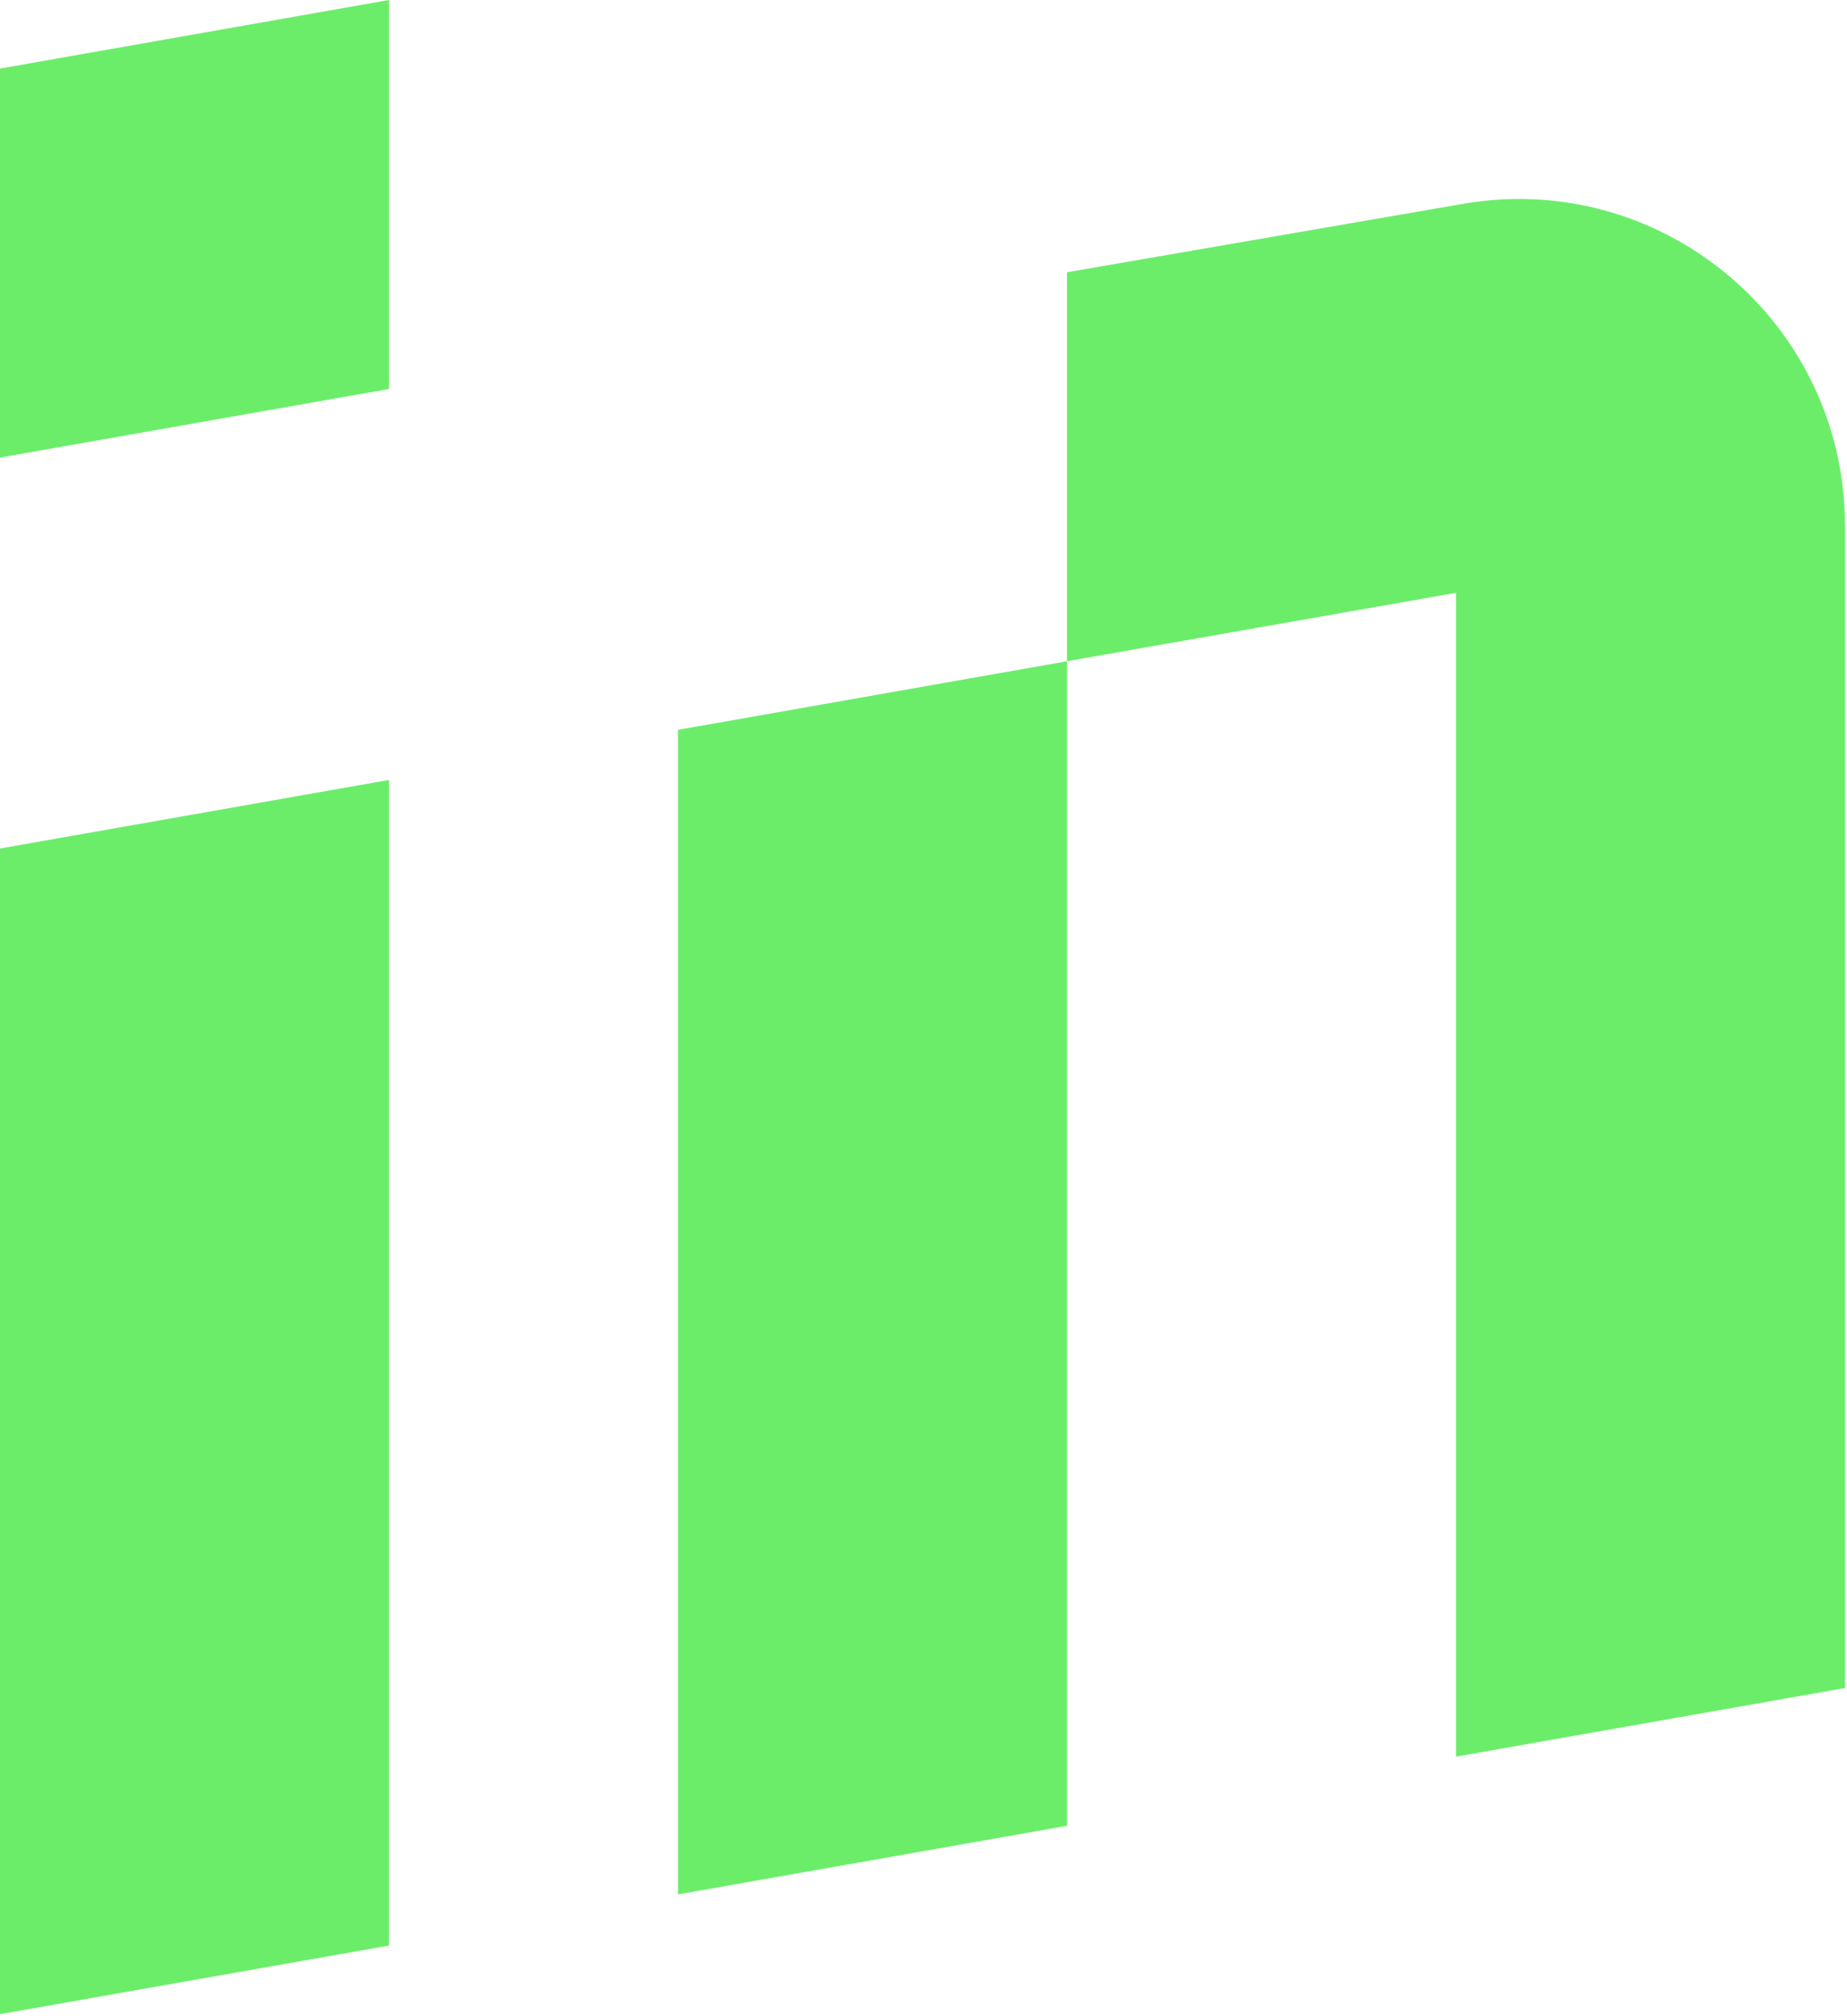
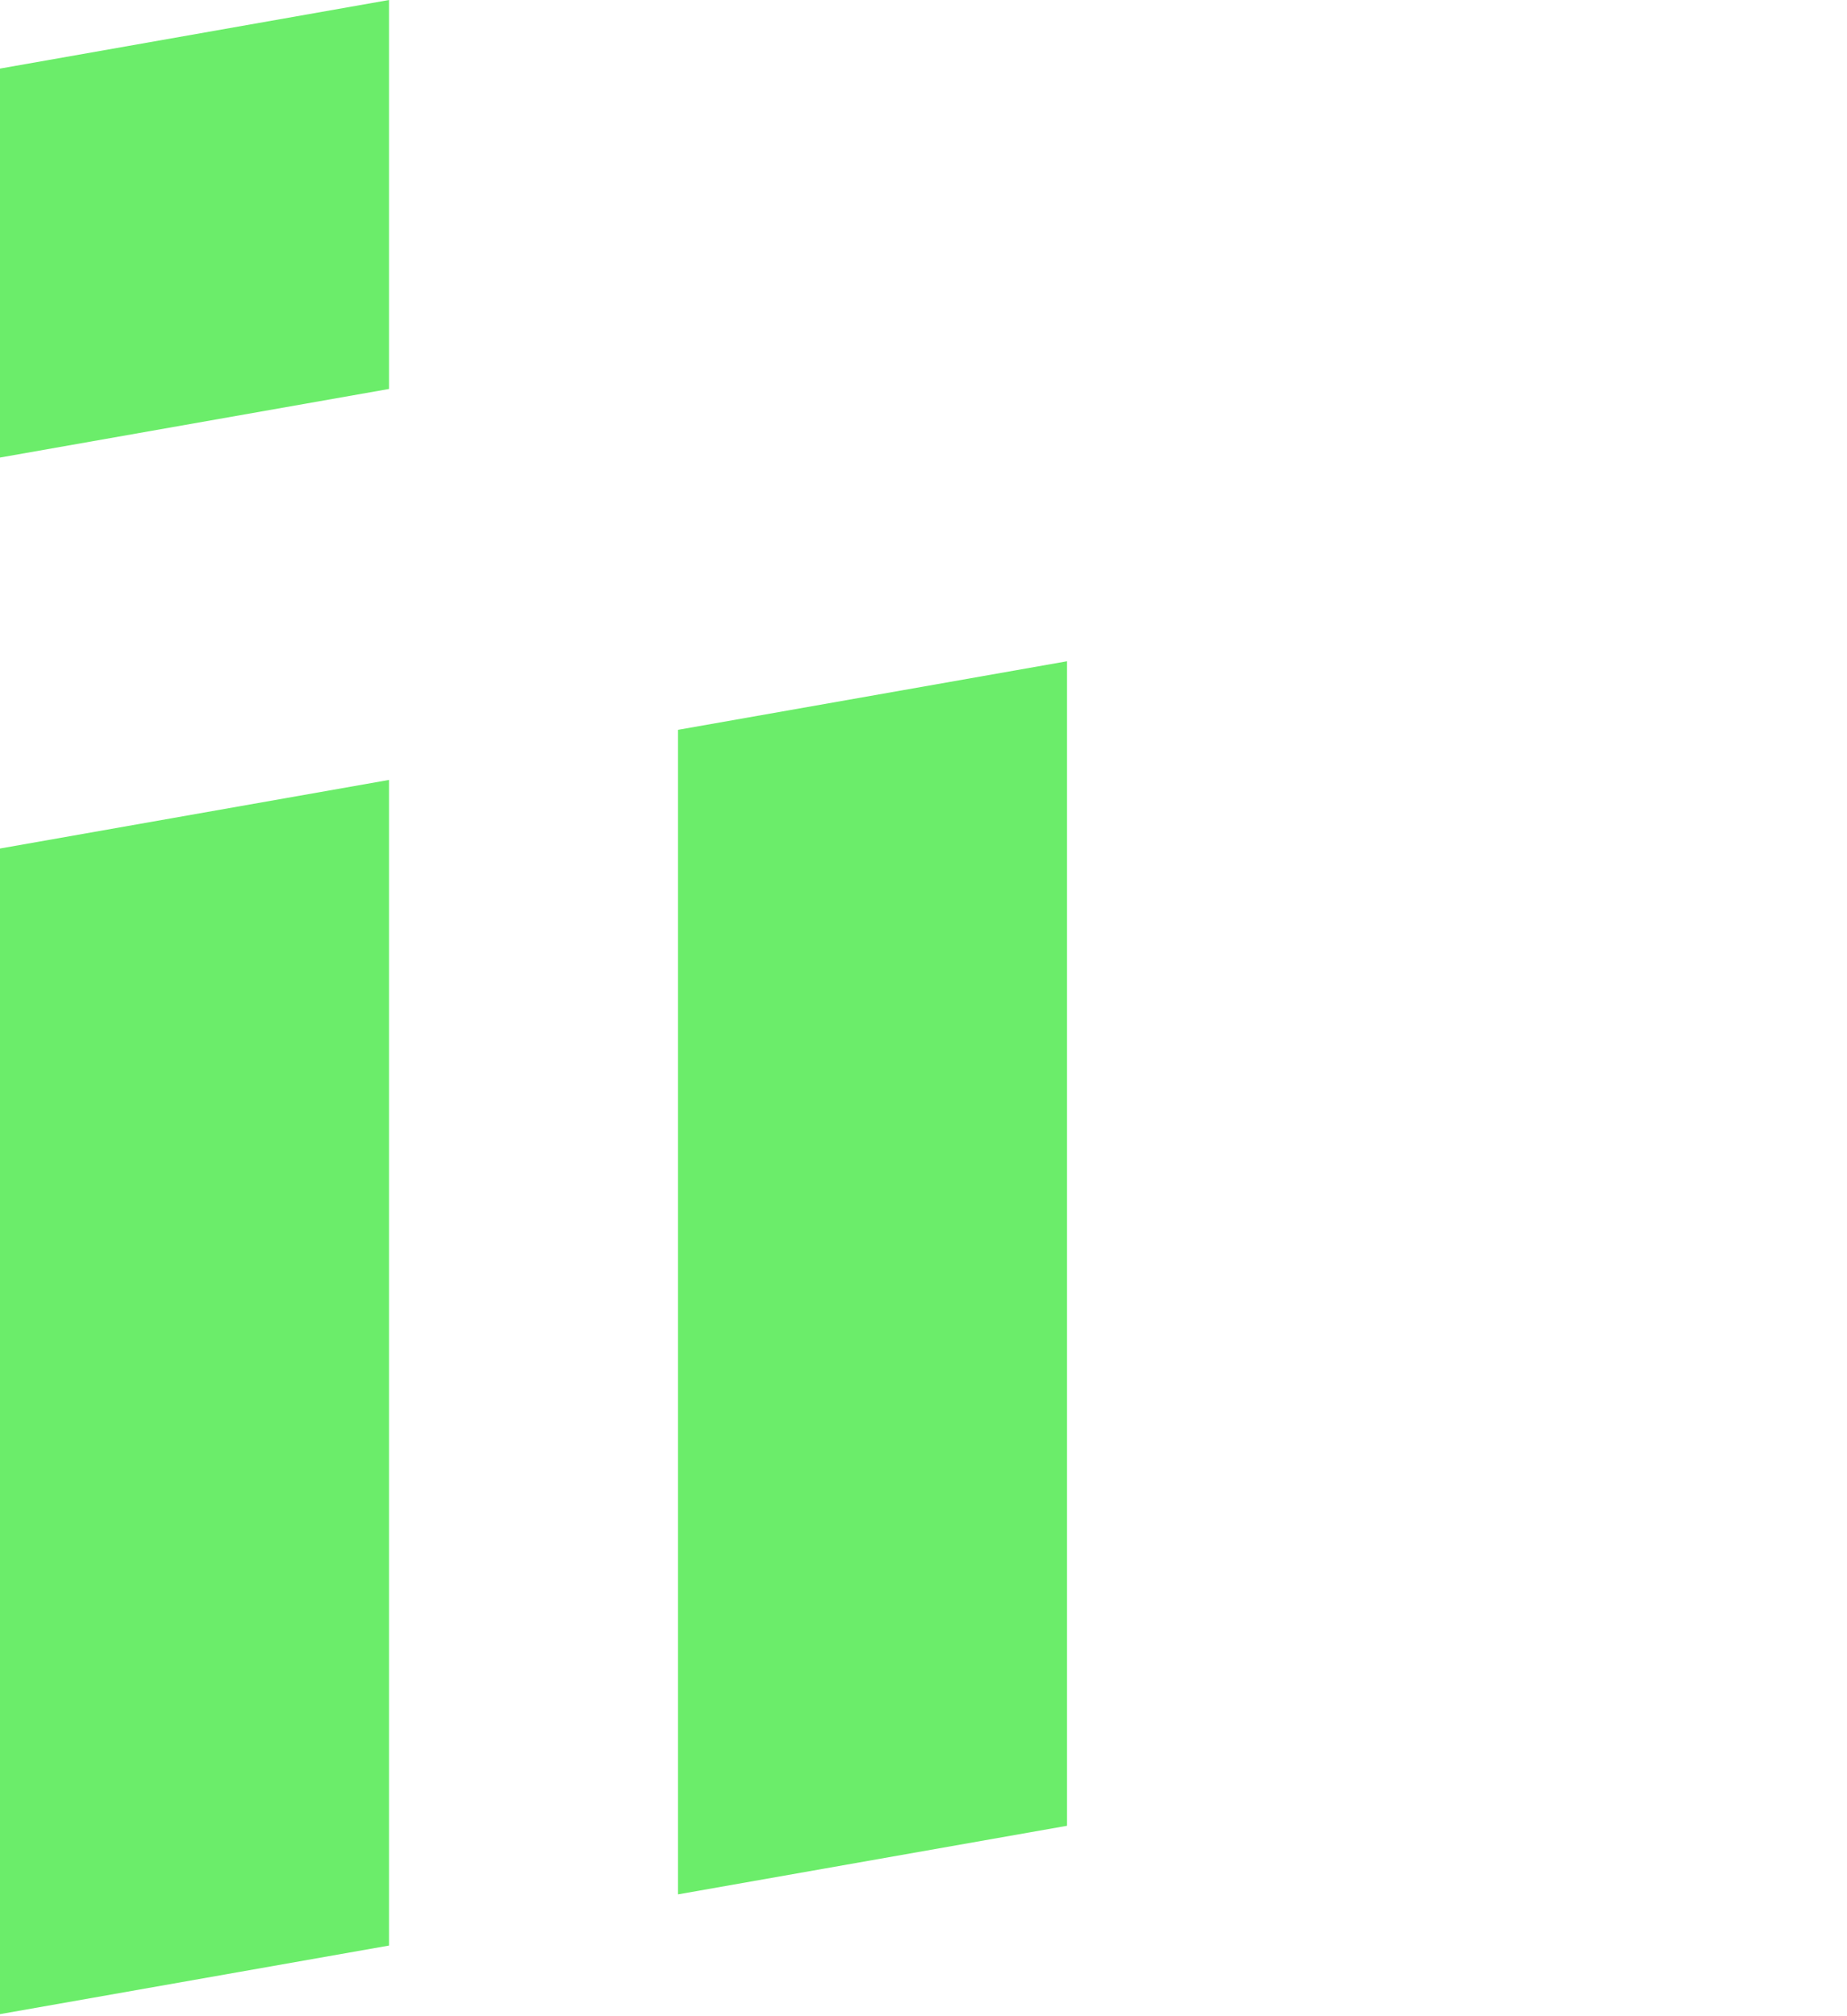
<svg xmlns="http://www.w3.org/2000/svg" width="142" height="155" viewBox="0 0 142 155" fill="none">
  <path d="M0 154.864L29.907 149.591V59.968L0 65.241V154.864Z" fill="#6BED6A" />
  <path d="M0 35.18L29.907 29.907V0L0 5.273V35.18Z" fill="#6BED6A" />
  <path d="M52.125 145.656L82.033 140.382V50.843L52.125 56.116V145.656Z" fill="#6BED6A" />
-   <path d="M141.84 40.307C141.783 24.751 127.727 12.984 112.393 15.688L82.031 20.934V50.84L111.939 45.58V135.064L141.846 129.789V40.305L141.84 40.307Z" fill="#6BED6A" />
</svg>